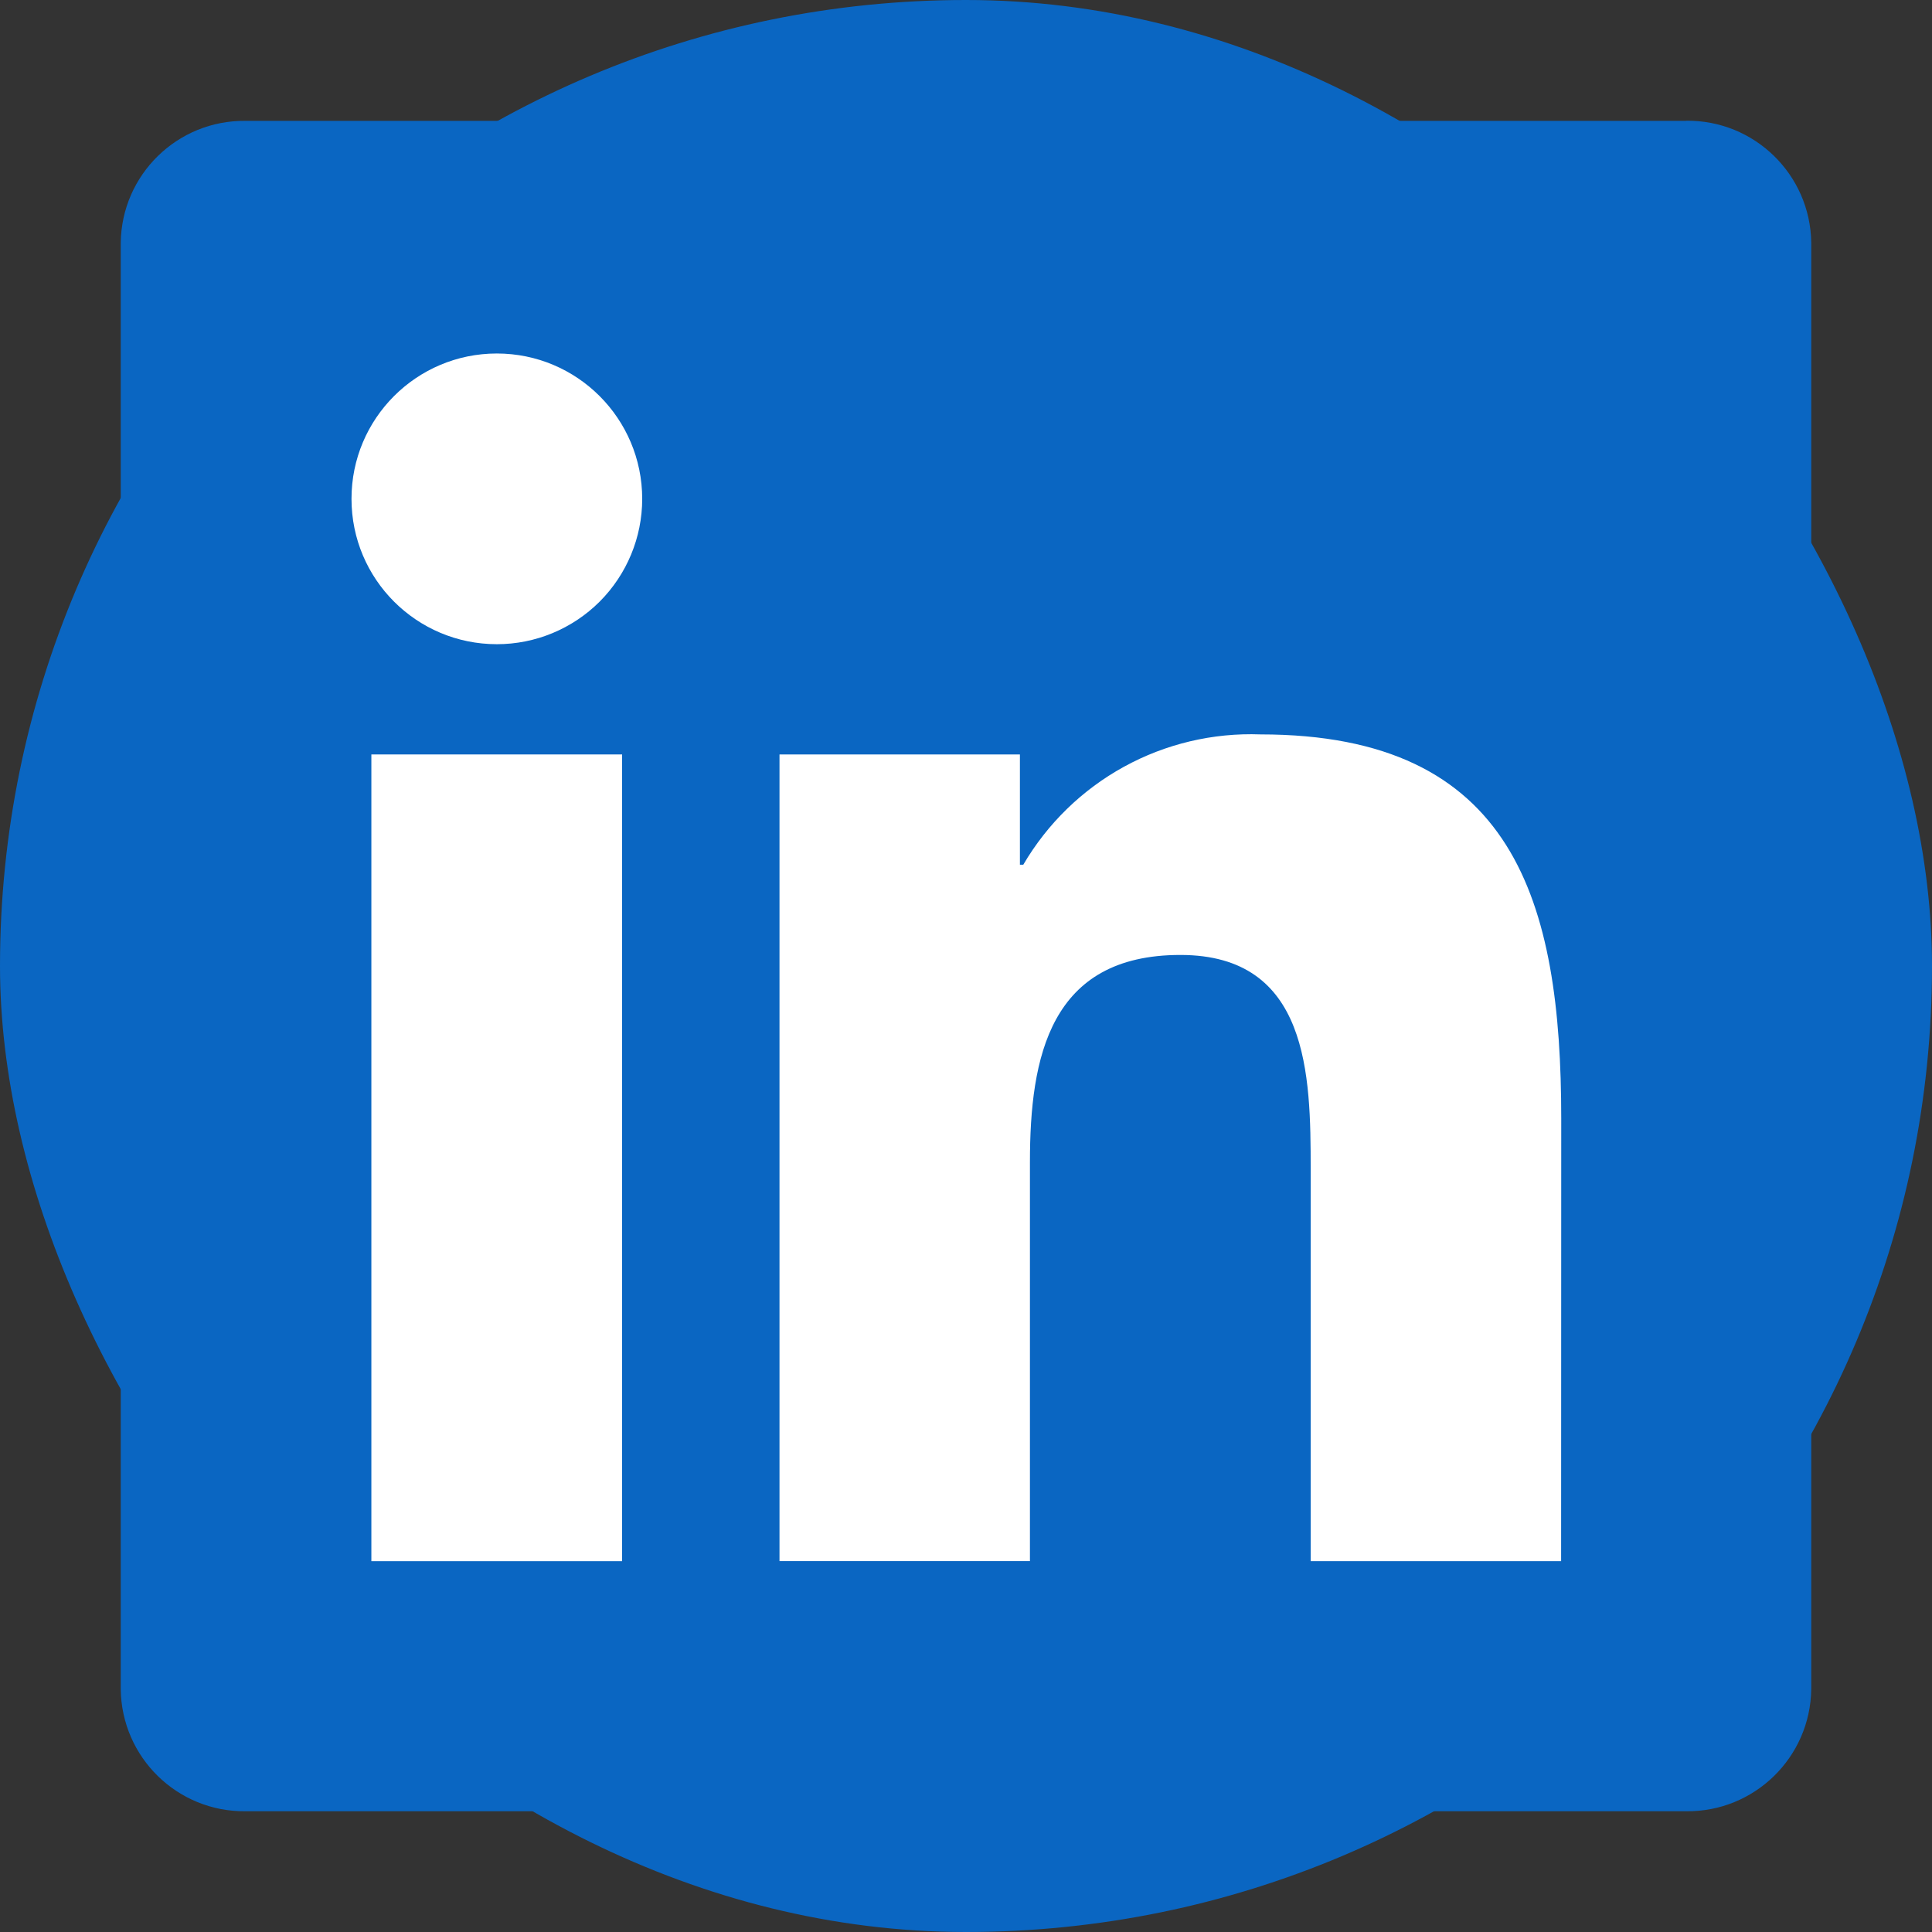
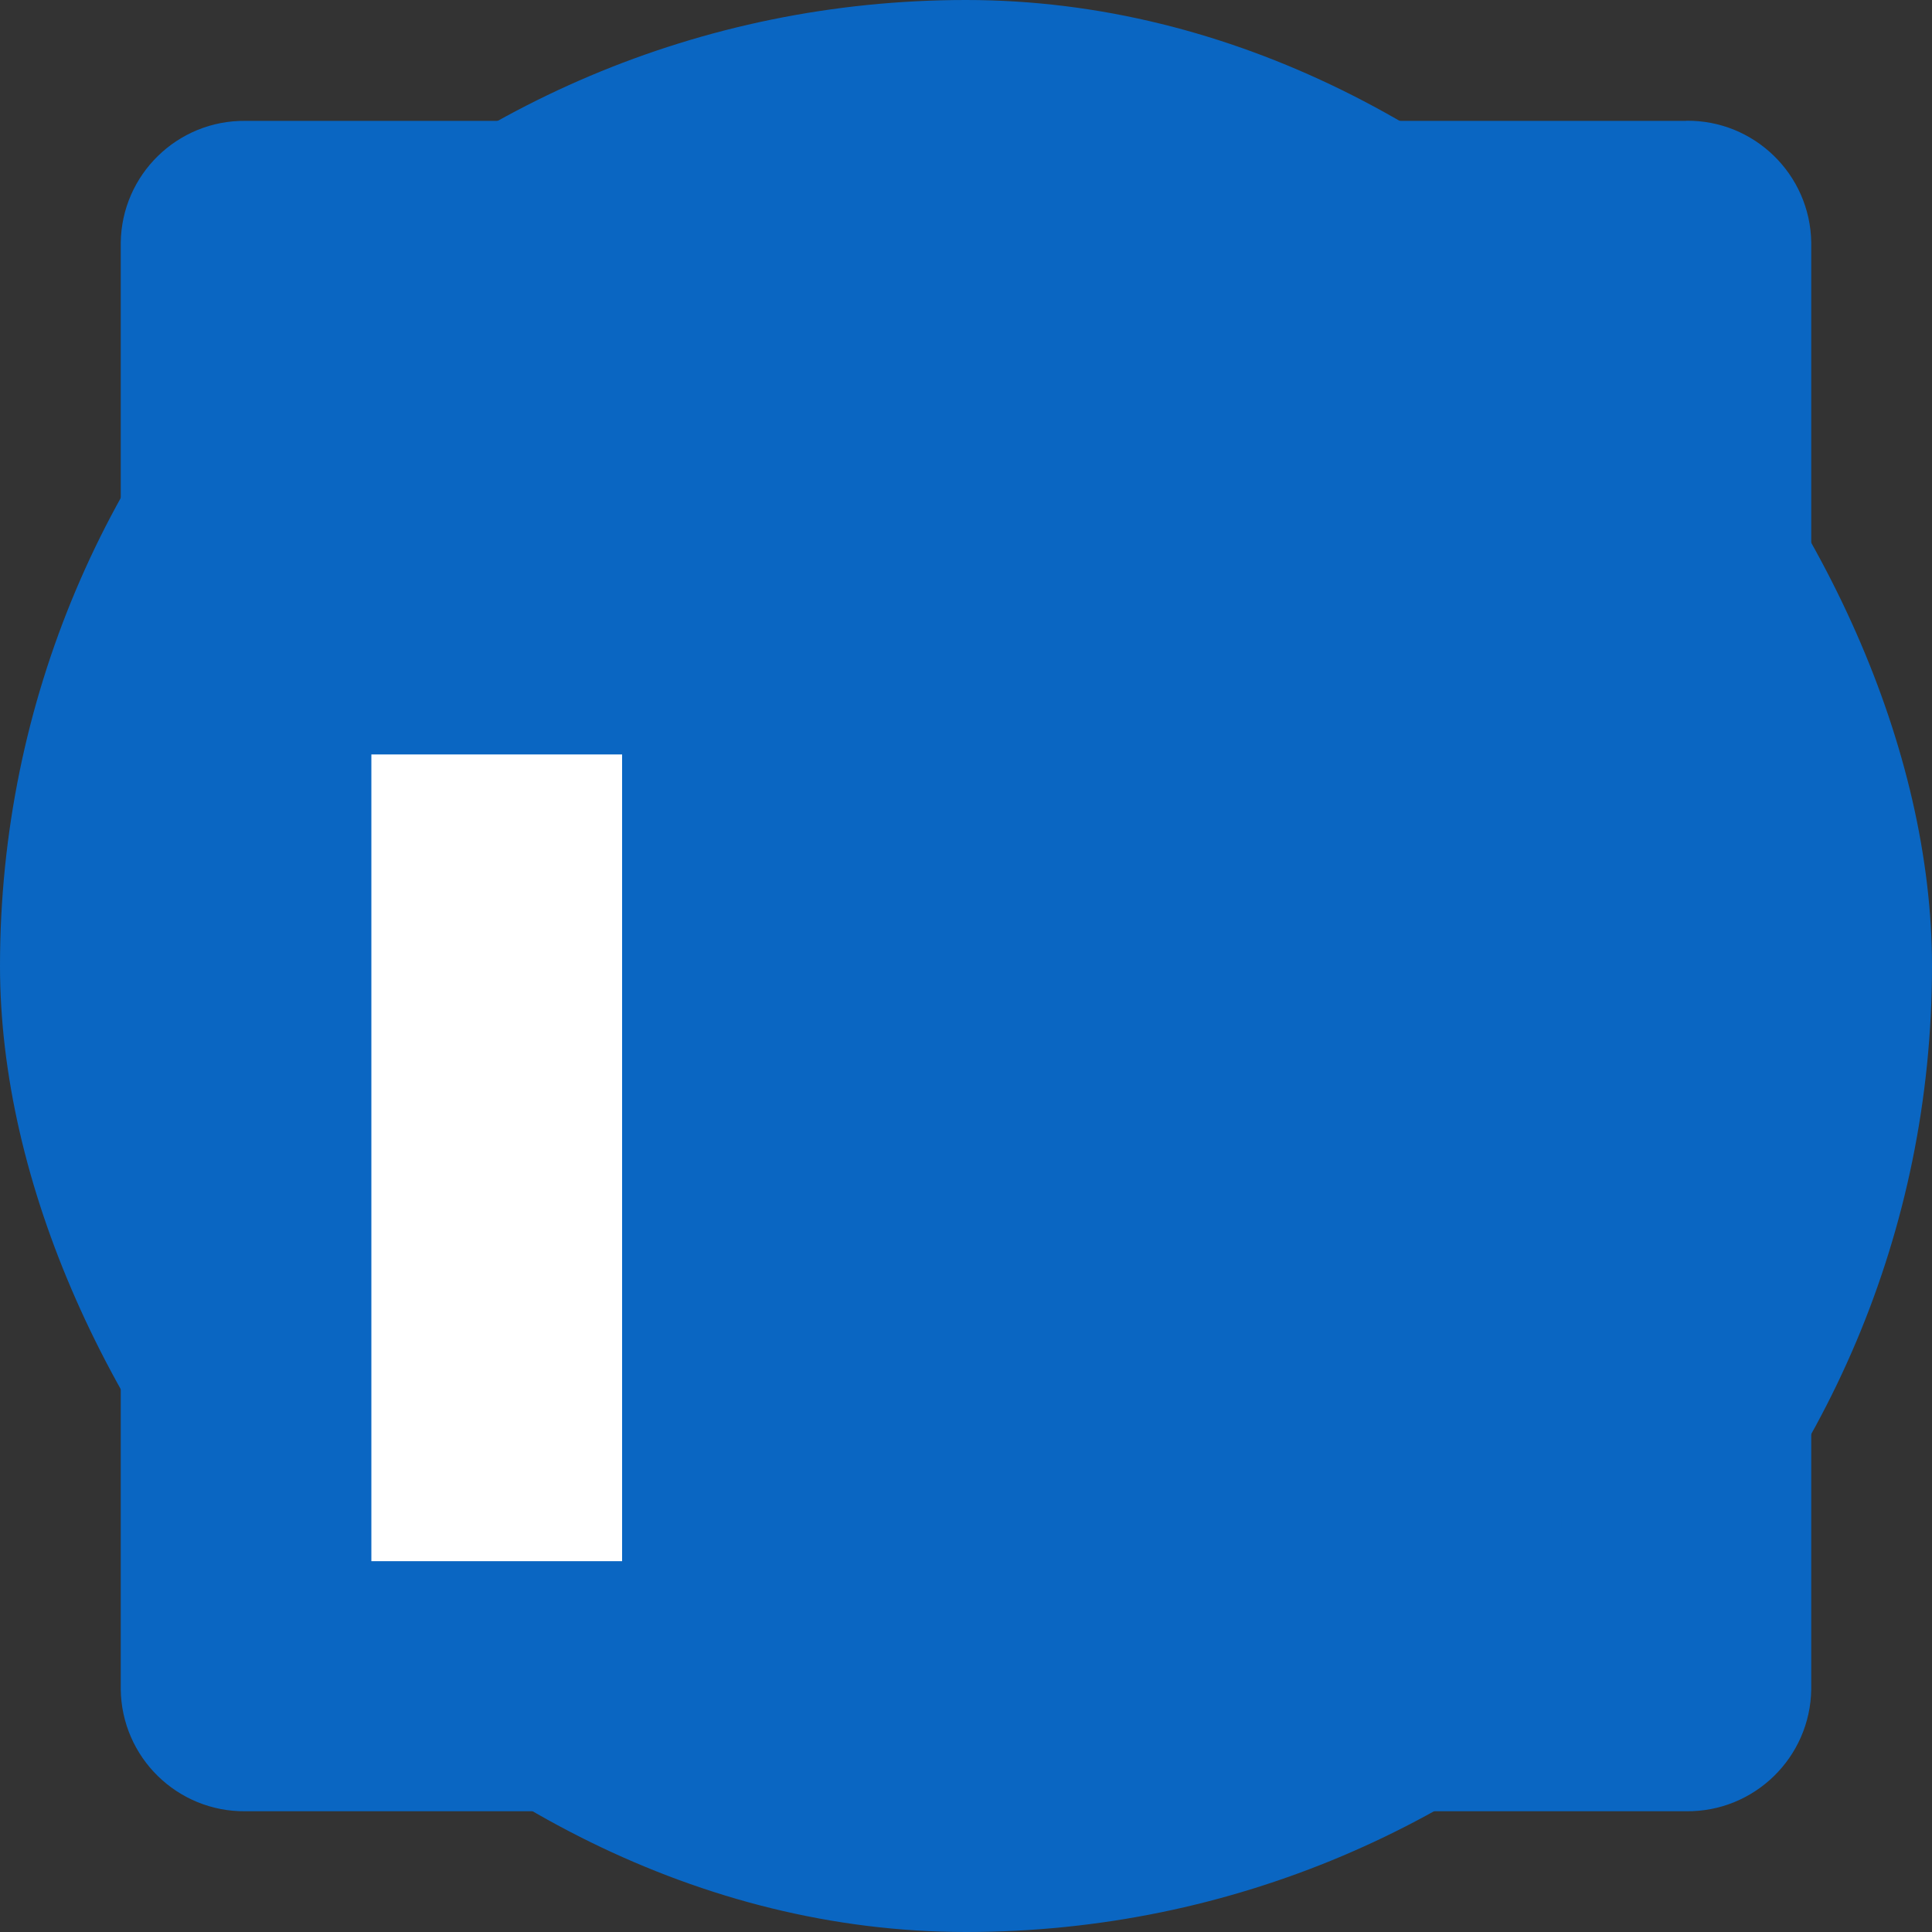
<svg xmlns="http://www.w3.org/2000/svg" width="32" height="32" viewBox="0 0 32 32" fill="none">
  <rect x="0" y="0" width="32" height="32" fill="#333333" stroke="none" />
  <rect width="32" height="32" rx="16" fill="#0A66C2" />
  <path d="M25.857 25.858H21.709V19.36C21.709 17.811 21.681 15.817 19.551 15.817C17.39 15.817 17.059 17.505 17.059 19.248V25.857H12.911V12.496H16.893V14.322H16.949C17.348 13.641 17.924 13.08 18.616 12.7C19.308 12.32 20.09 12.135 20.879 12.164C25.084 12.164 25.859 14.93 25.859 18.528L25.857 25.858ZM8.23 10.67C6.9 10.67 5.822 9.593 5.822 8.263C5.821 6.933 6.899 5.855 8.229 5.855C9.558 5.855 10.636 6.932 10.637 8.262C10.637 8.901 10.383 9.513 9.932 9.965C9.48 10.416 8.868 10.67 8.23 10.67ZM10.304 25.858H6.151V12.496H10.304L10.304 25.858ZM27.926 2.002H4.066C2.939 1.989 2.014 2.893 2 4.02V27.979C2.013 29.108 2.938 30.012 4.066 30H27.926C29.056 30.014 29.984 29.11 30 27.979V4.018C29.984 2.889 29.055 1.985 27.926 2" fill="#0A66C2" />
-   <path d="M25.857 25.858H21.709V19.36C21.709 17.811 21.681 15.817 19.551 15.817C17.39 15.817 17.059 17.505 17.059 19.248V25.857H12.911V12.496H16.893V14.322H16.949C17.348 13.641 17.924 13.08 18.616 12.7C19.308 12.32 20.09 12.135 20.879 12.164C25.084 12.164 25.859 14.93 25.859 18.528L25.857 25.858Z" fill="white" />
  <path d="M10.304 25.858H6.151V12.496H10.304L10.304 25.858Z" fill="white" />
-   <path d="M8.23 10.67C6.9 10.67 5.822 9.593 5.822 8.263C5.821 6.933 6.899 5.855 8.229 5.855C9.558 5.855 10.636 6.932 10.637 8.262C10.637 8.901 10.383 9.513 9.932 9.965C9.48 10.416 8.868 10.67 8.23 10.67Z" fill="white" />
</svg>